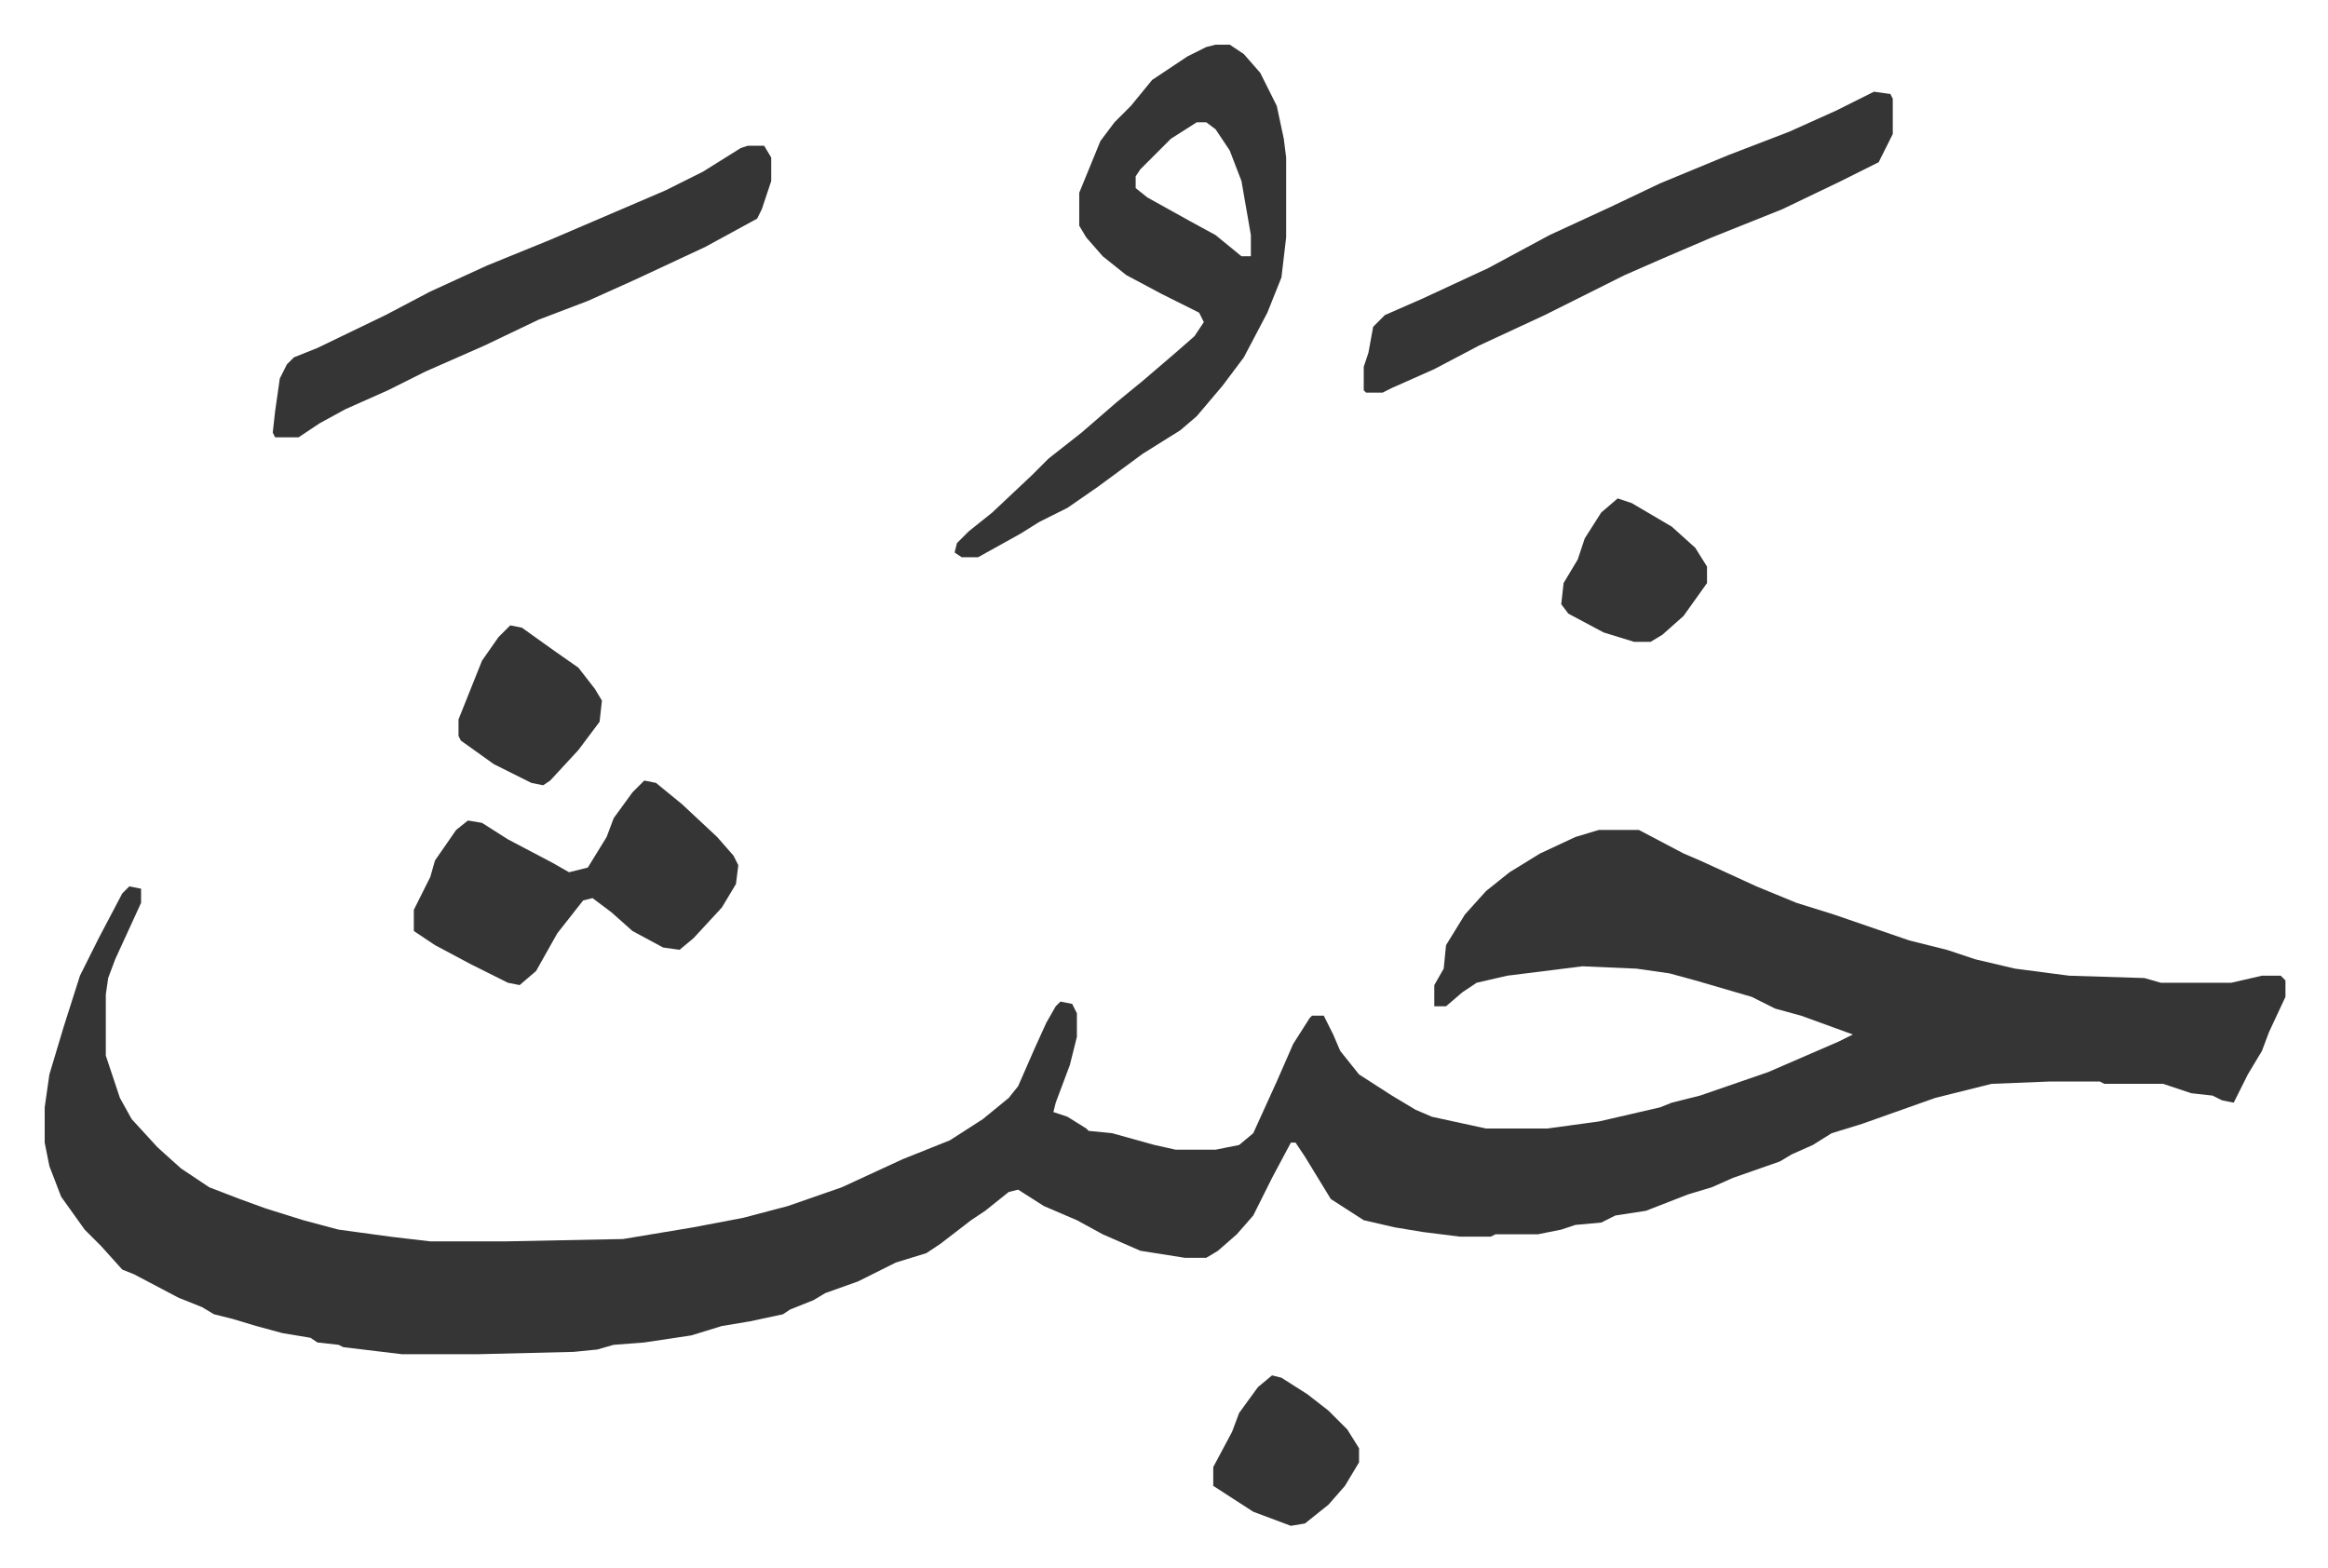
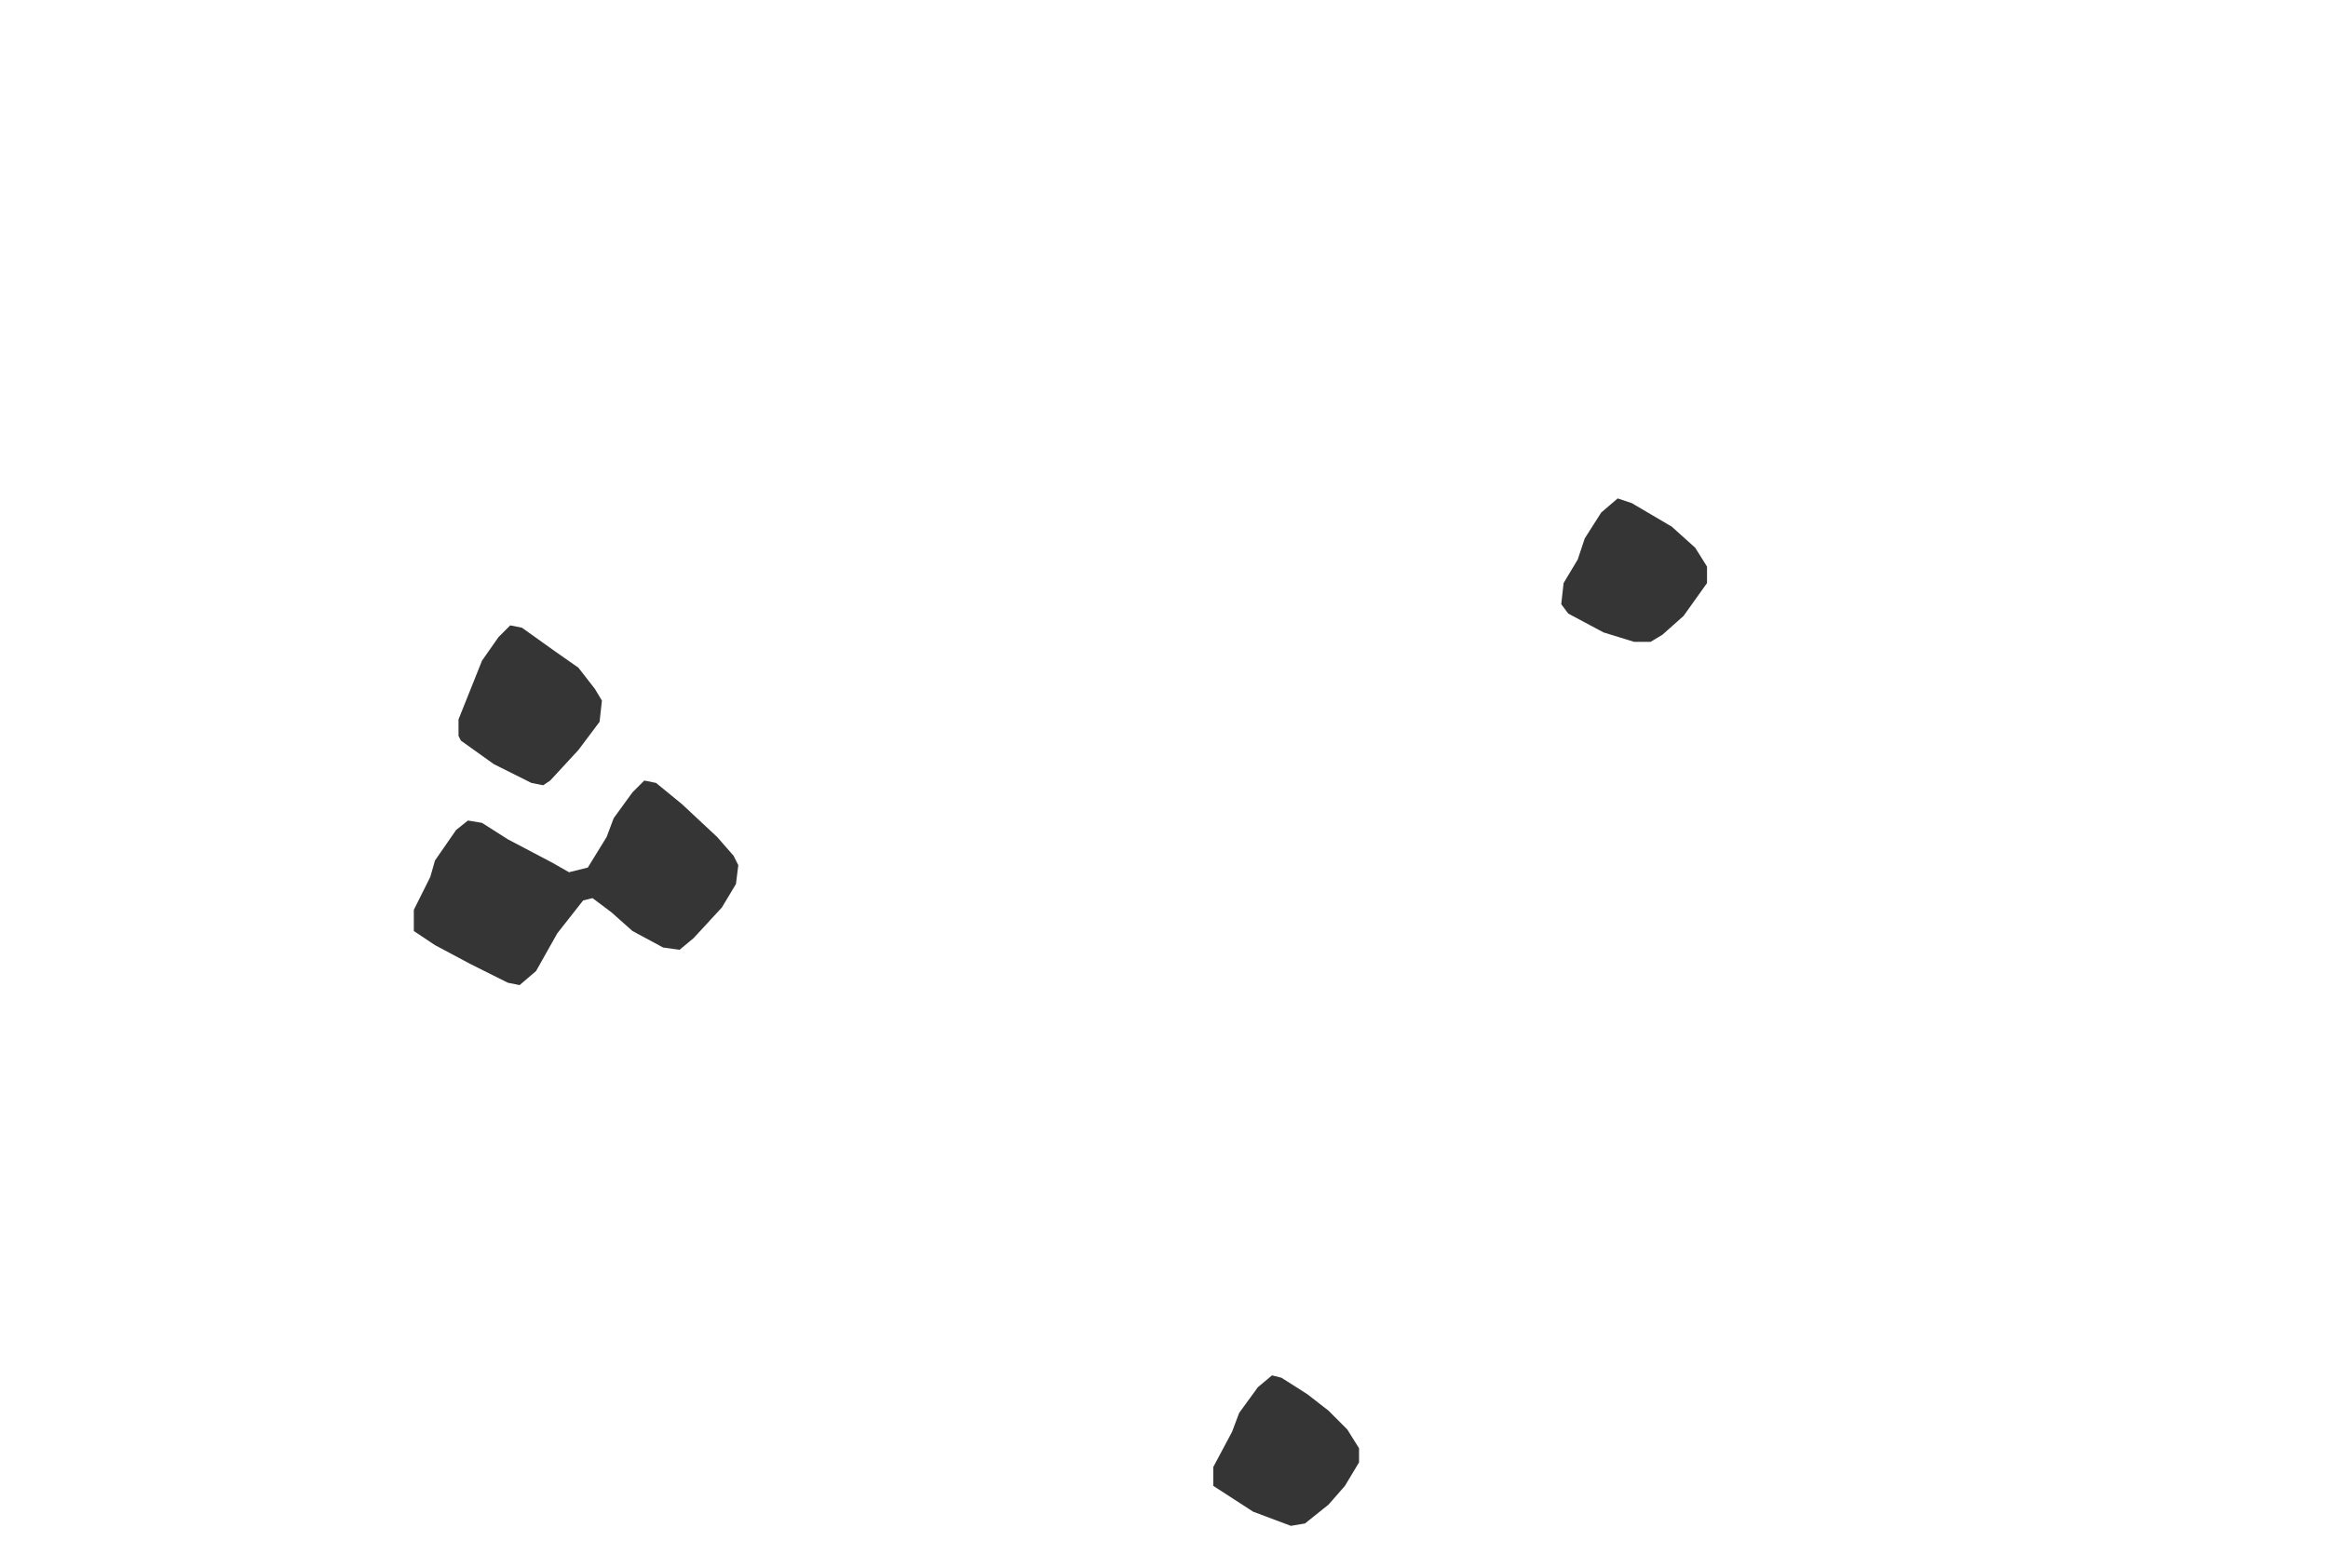
<svg xmlns="http://www.w3.org/2000/svg" viewBox="-19 412 990.1 667.1">
-   <path fill="#353535" id="rule_normal" d="M661 765h17l19 10 7 3 24 11 17 7 16 5 32 11 16 4 12 4 17 4 23 3 32 1 7 2h30l13-3h8l2 2v7l-7 15-3 8-6 10-6 12-5-1-4-2-9-1-9-3-3-1h-25l-2-1h-21l-25 1-12 3-12 3-31 11-13 4-8 5-9 4-5 3-20 7-9 4-10 3-18 7-13 2-6 3-11 1-6 2-10 2h-18l-2 1h-13l-16-2-12-2-13-3-14-9-11-18-4-6h-2l-8 15-8 16-7 8-8 7-5 3h-9l-19-3-16-7-11-6-14-6-11-7-4 1-10 8-6 4-13 10-6 4-13 4-16 8-14 5-5 3-10 4-3 2-14 3-12 2-13 4-20 3-13 1-7 2-10 1-41 1h-32l-25-3-2-1-9-1-3-2-12-2-11-3-10-3-8-2-5-3-10-4-19-10-5-2-9-10-7-7-10-14-5-13-2-10v-15l2-14 6-20 7-22 8-16 10-19 3-3 5 1v6l-11 24-3 8-1 7v26l6 18 5 9 11 12 10 9 12 8 13 5 11 4 16 5 15 4 22 3 17 2h32l50-1 30-5 21-4 19-5 23-8 26-12 20-8 14-9 11-9 4-5 7-16 5-11 4-7 2-2 5 1 2 4v10l-3 12-6 16-1 4 6 2 8 5 1 1 10 1 18 5 9 2h17l10-2 6-5 10-22 7-16 7-11 1-1h5l4 8 3 7 8 10 14 9 10 6 7 3 23 5h26l22-3 26-6 5-2 12-3 29-10 30-13 6-3-22-8-11-3-10-5-24-7-11-3-14-2-23-1-32 4-13 3-6 4-7 6h-5v-9l4-7 1-10 8-13 9-10 10-8 13-8 15-7zM498 431h6l6 4 7 8 7 14 3 14 1 8v34l-2 17-6 15-10 19-9 12-11 13-7 6-16 10-19 14-13 9-12 6-8 5-9 5-9 5h-7l-3-2 1-4 5-5 10-8 17-16 7-7 14-11 15-13 11-9 14-12 8-7 4-6-2-4-16-8-15-8-10-8-7-8-3-5v-14l9-22 6-8 7-7 9-11 15-10 8-4zm-8 33-11 7-13 13-2 3v5l5 4 18 10 11 6 11 9h4v-9l-4-23-5-13-6-9-4-3zm288-13 7 1 1 2v15l-6 12-16 8-25 12-30 12-21 9-16 7-34 17-28 13-19 10-18 8-4 2h-7l-1-1v-10l2-6 2-11 5-5 16-7 28-13 26-14 26-12 21-10 29-12 26-10 20-9zm-479 23h7l3 5v10l-4 12-2 4-22 12-30 14-20 9-21 8-23 11-25 11-16 8-18 8-11 6-9 6H98l-1-2 1-9 2-14 3-6 3-3 10-4 29-14 19-10 24-11 27-11 28-12 21-9 16-8 8-5 8-5z" />
  <path fill="#353535" id="rule_normal" d="m255 744 5 1 11 9 15 14 7 8 2 4-1 8-6 10-12 13-6 5-7-1-13-7-9-8-8-6-4 1-11 14-9 16-7 6-5-1-16-8-15-8-9-6v-9l7-14 2-7 9-13 5-4 6 1 11 7 19 10 7 4 8-2 8-13 3-8 8-11zm-57-66 5 1 14 10 10 7 7 9 3 5-1 9-9 12-12 13-3 2-5-1-16-8-14-10-1-2v-7l4-10 6-15 7-10zm324 319 4 1 11 7 9 7 8 8 5 8v6l-6 10-7 8-10 8-6 1-16-6-17-11v-8l8-15 3-8 8-11zm147-373 6 2 17 10 10 9 5 8v7l-10 14-9 8-5 3h-7l-13-4-15-8-3-4 1-9 6-10 3-9 7-11z" />
</svg>